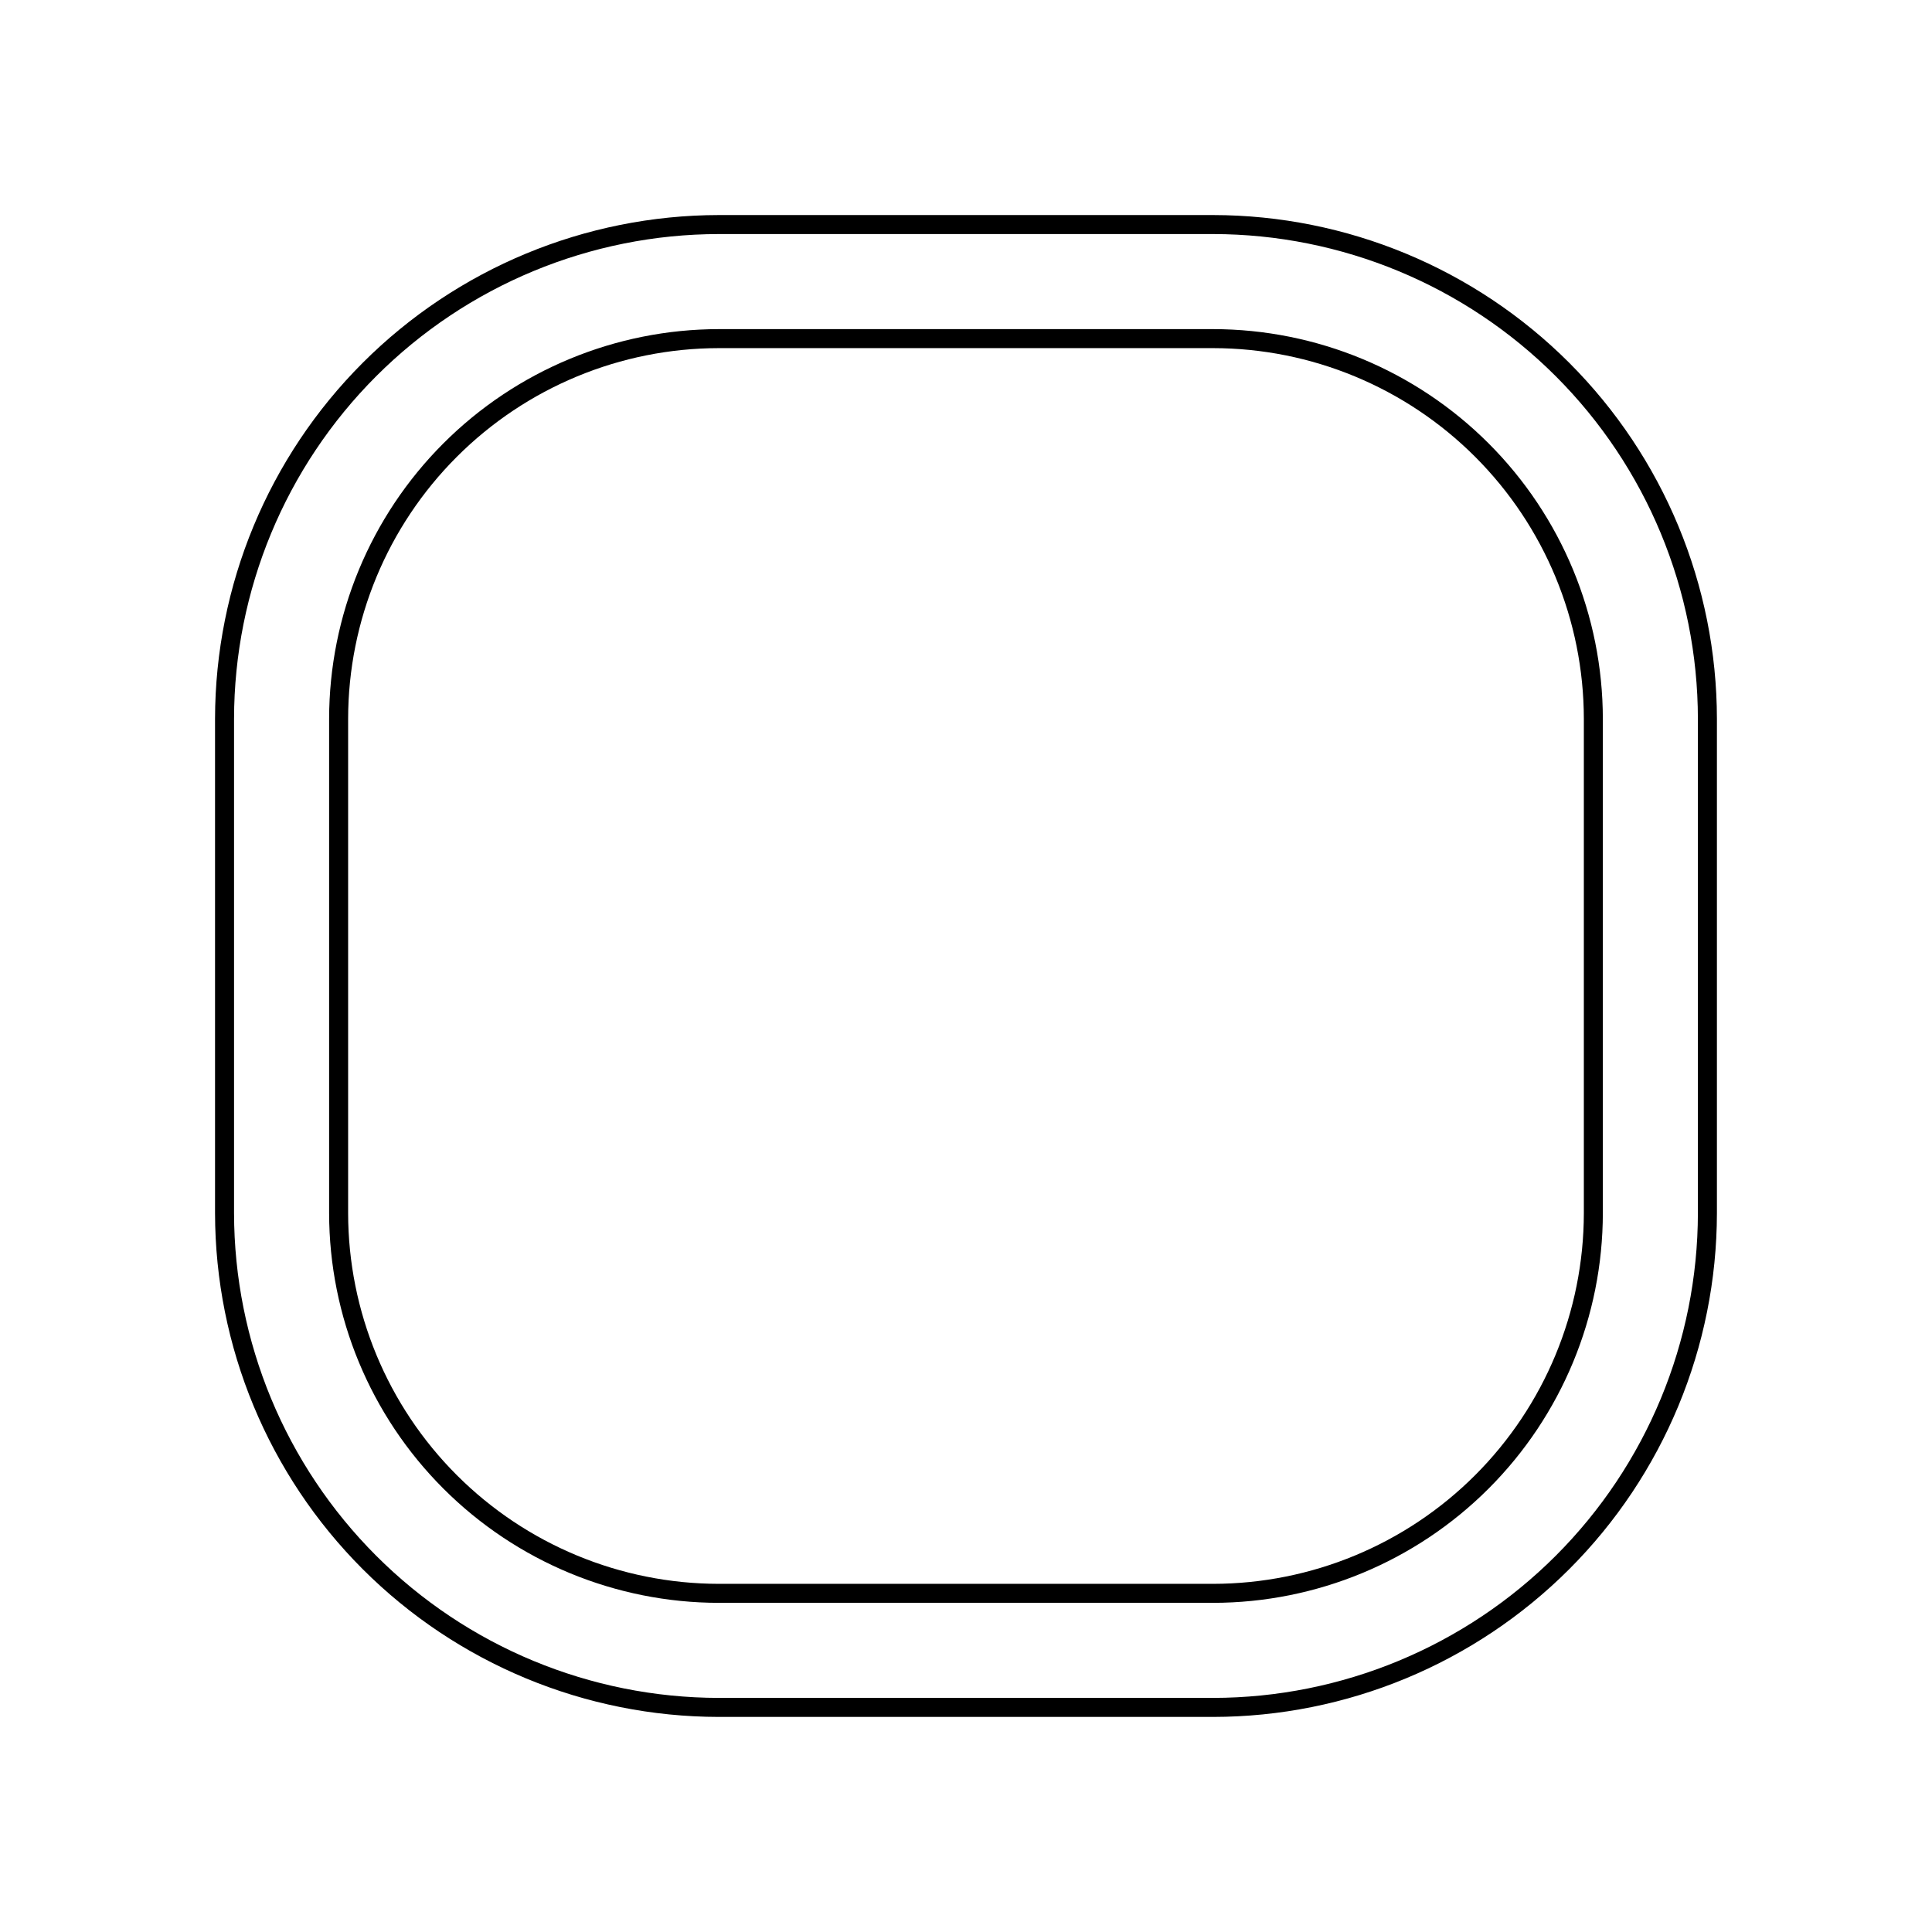
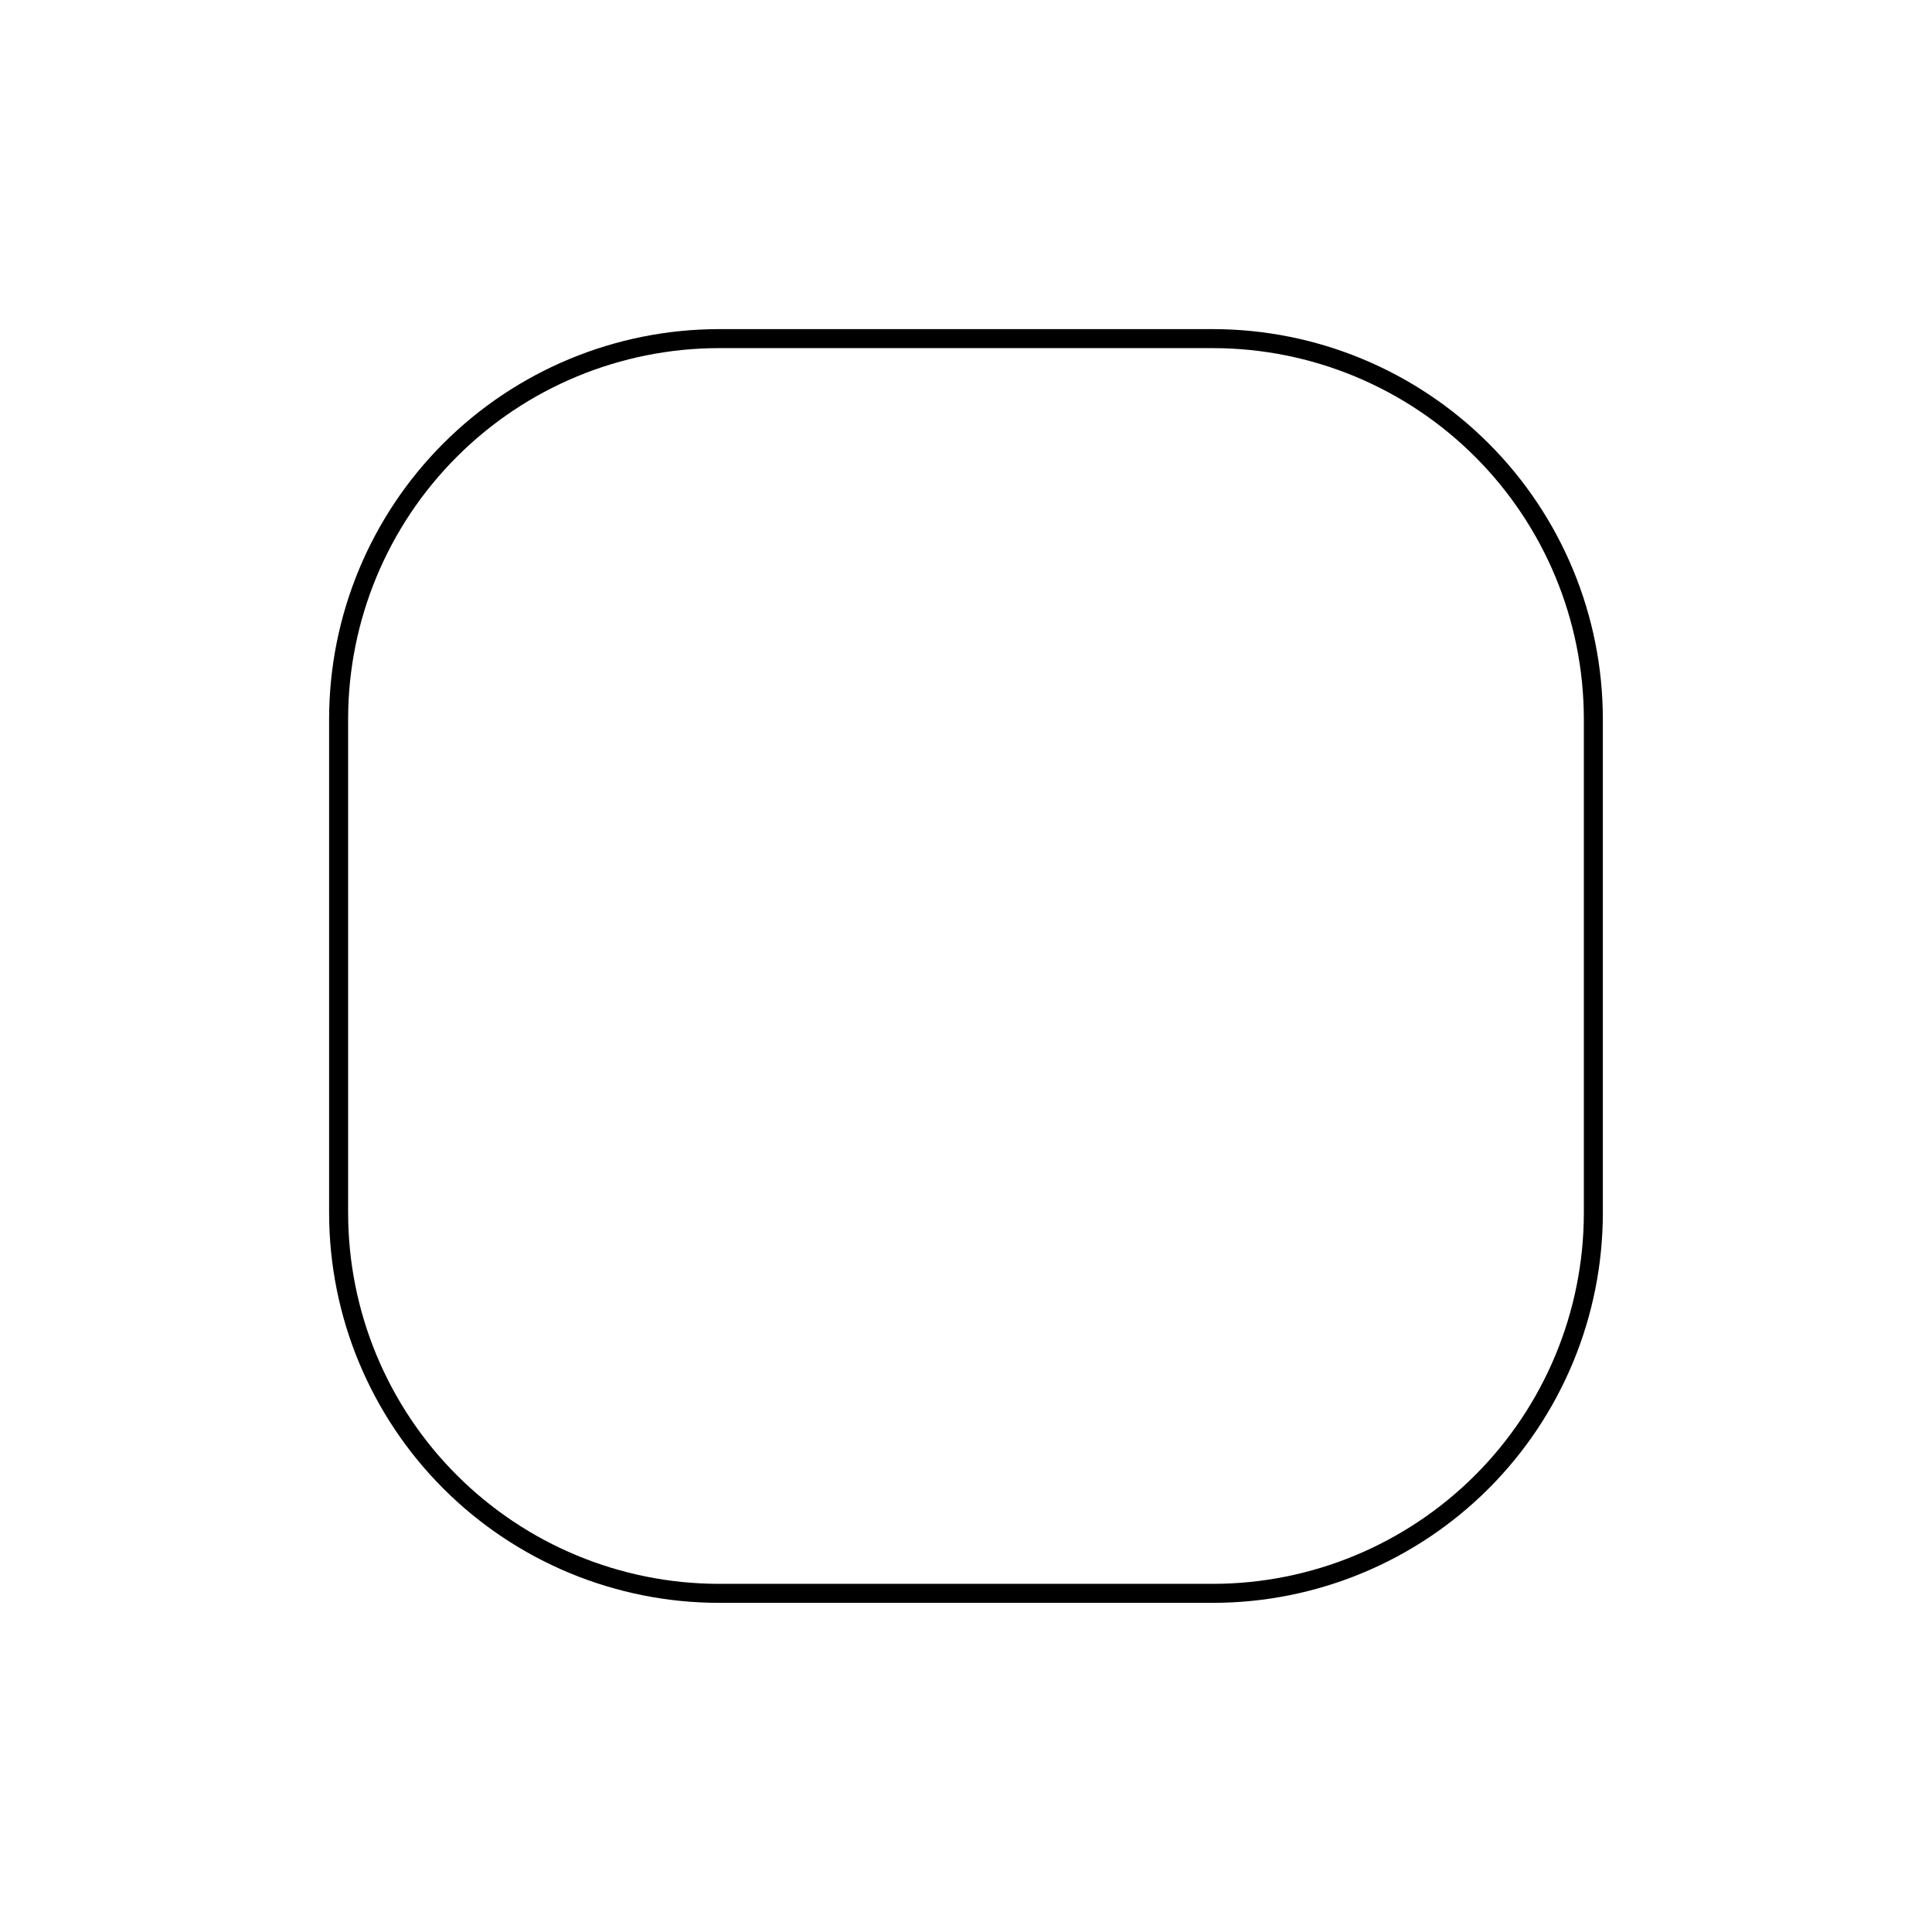
<svg xmlns="http://www.w3.org/2000/svg" fill="#000000" width="800px" height="800px" version="1.1" viewBox="144 144 512 512">
  <g>
    <path d="m465.49 231.22h-130.99c-27.383 0.027-53.641 10.918-73 30.281-19.363 19.359-30.254 45.617-30.281 73v130.99c0.027 27.387 10.918 53.641 30.281 73.004 19.359 19.363 45.617 30.25 73 30.277h130.99c27.387-0.027 53.641-10.914 73.004-30.277 19.363-19.363 30.25-45.617 30.277-73.004v-130.99c-0.027-27.383-10.914-53.641-30.277-73-19.363-19.363-45.617-30.254-73.004-30.281zm98.246 234.27c-0.027 26.051-10.387 51.023-28.805 69.441-18.418 18.418-43.391 28.777-69.441 28.805h-130.99c-26.047-0.027-51.02-10.387-69.438-28.805-18.422-18.418-28.781-43.391-28.805-69.441v-130.99c0.023-26.047 10.383-51.02 28.805-69.438 18.418-18.422 43.391-28.781 69.438-28.805h130.99c26.051 0.023 51.023 10.383 69.441 28.805 18.418 18.418 28.777 43.391 28.805 69.438z" />
-     <path d="m465.49 200.99h-130.99c-35.398 0.043-69.332 14.121-94.363 39.148-25.027 25.031-39.105 58.965-39.148 94.363v130.99c0.043 35.398 14.121 69.332 39.148 94.363 25.031 25.027 58.965 39.109 94.363 39.148h130.99c35.398-0.039 69.332-14.121 94.363-39.148 25.027-25.031 39.109-58.965 39.148-94.363v-130.99c-0.039-35.398-14.121-69.332-39.148-94.363-25.031-25.027-58.965-39.105-94.363-39.148zm128.47 264.5c-0.039 34.062-13.586 66.715-37.672 90.801-24.086 24.086-56.738 37.633-90.801 37.672h-130.99c-34.062-0.039-66.715-13.586-90.801-37.672-24.082-24.086-37.633-56.738-37.672-90.801v-130.99c0.039-34.062 13.59-66.715 37.672-90.801 24.086-24.082 56.738-37.633 90.801-37.672h130.99c34.062 0.039 66.715 13.59 90.801 37.672 24.086 24.086 37.633 56.738 37.672 90.801z" />
  </g>
</svg>